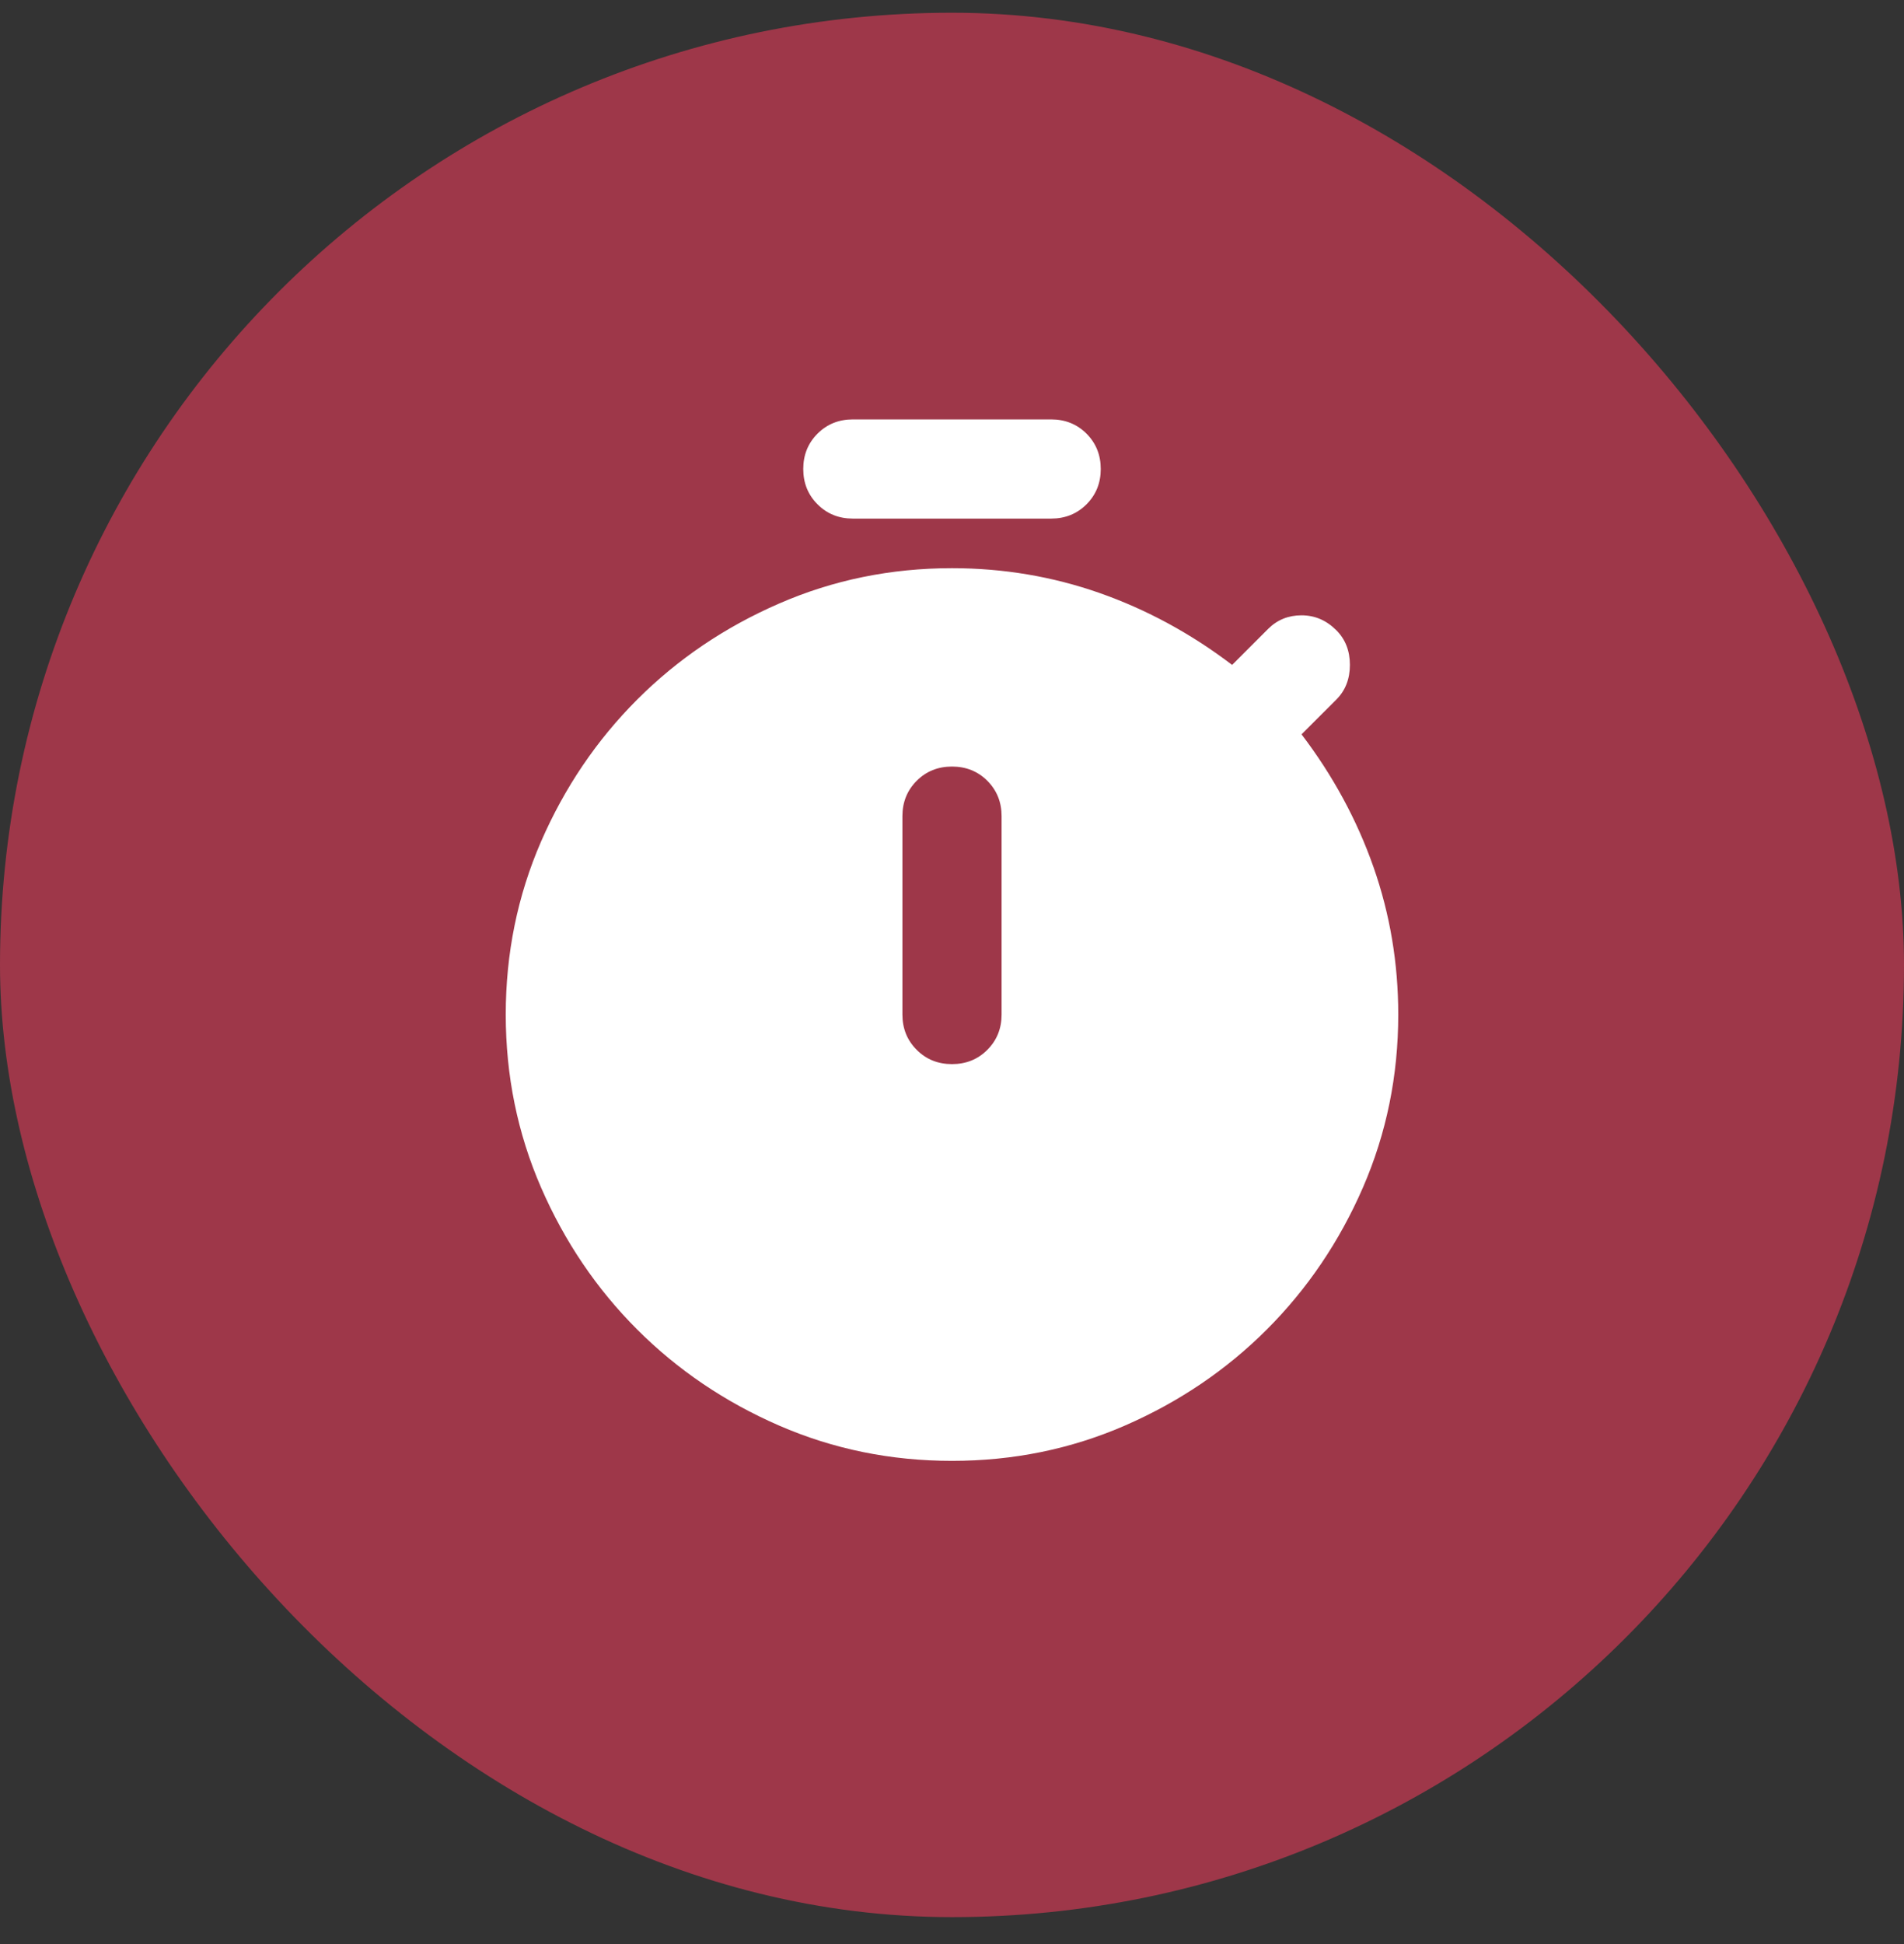
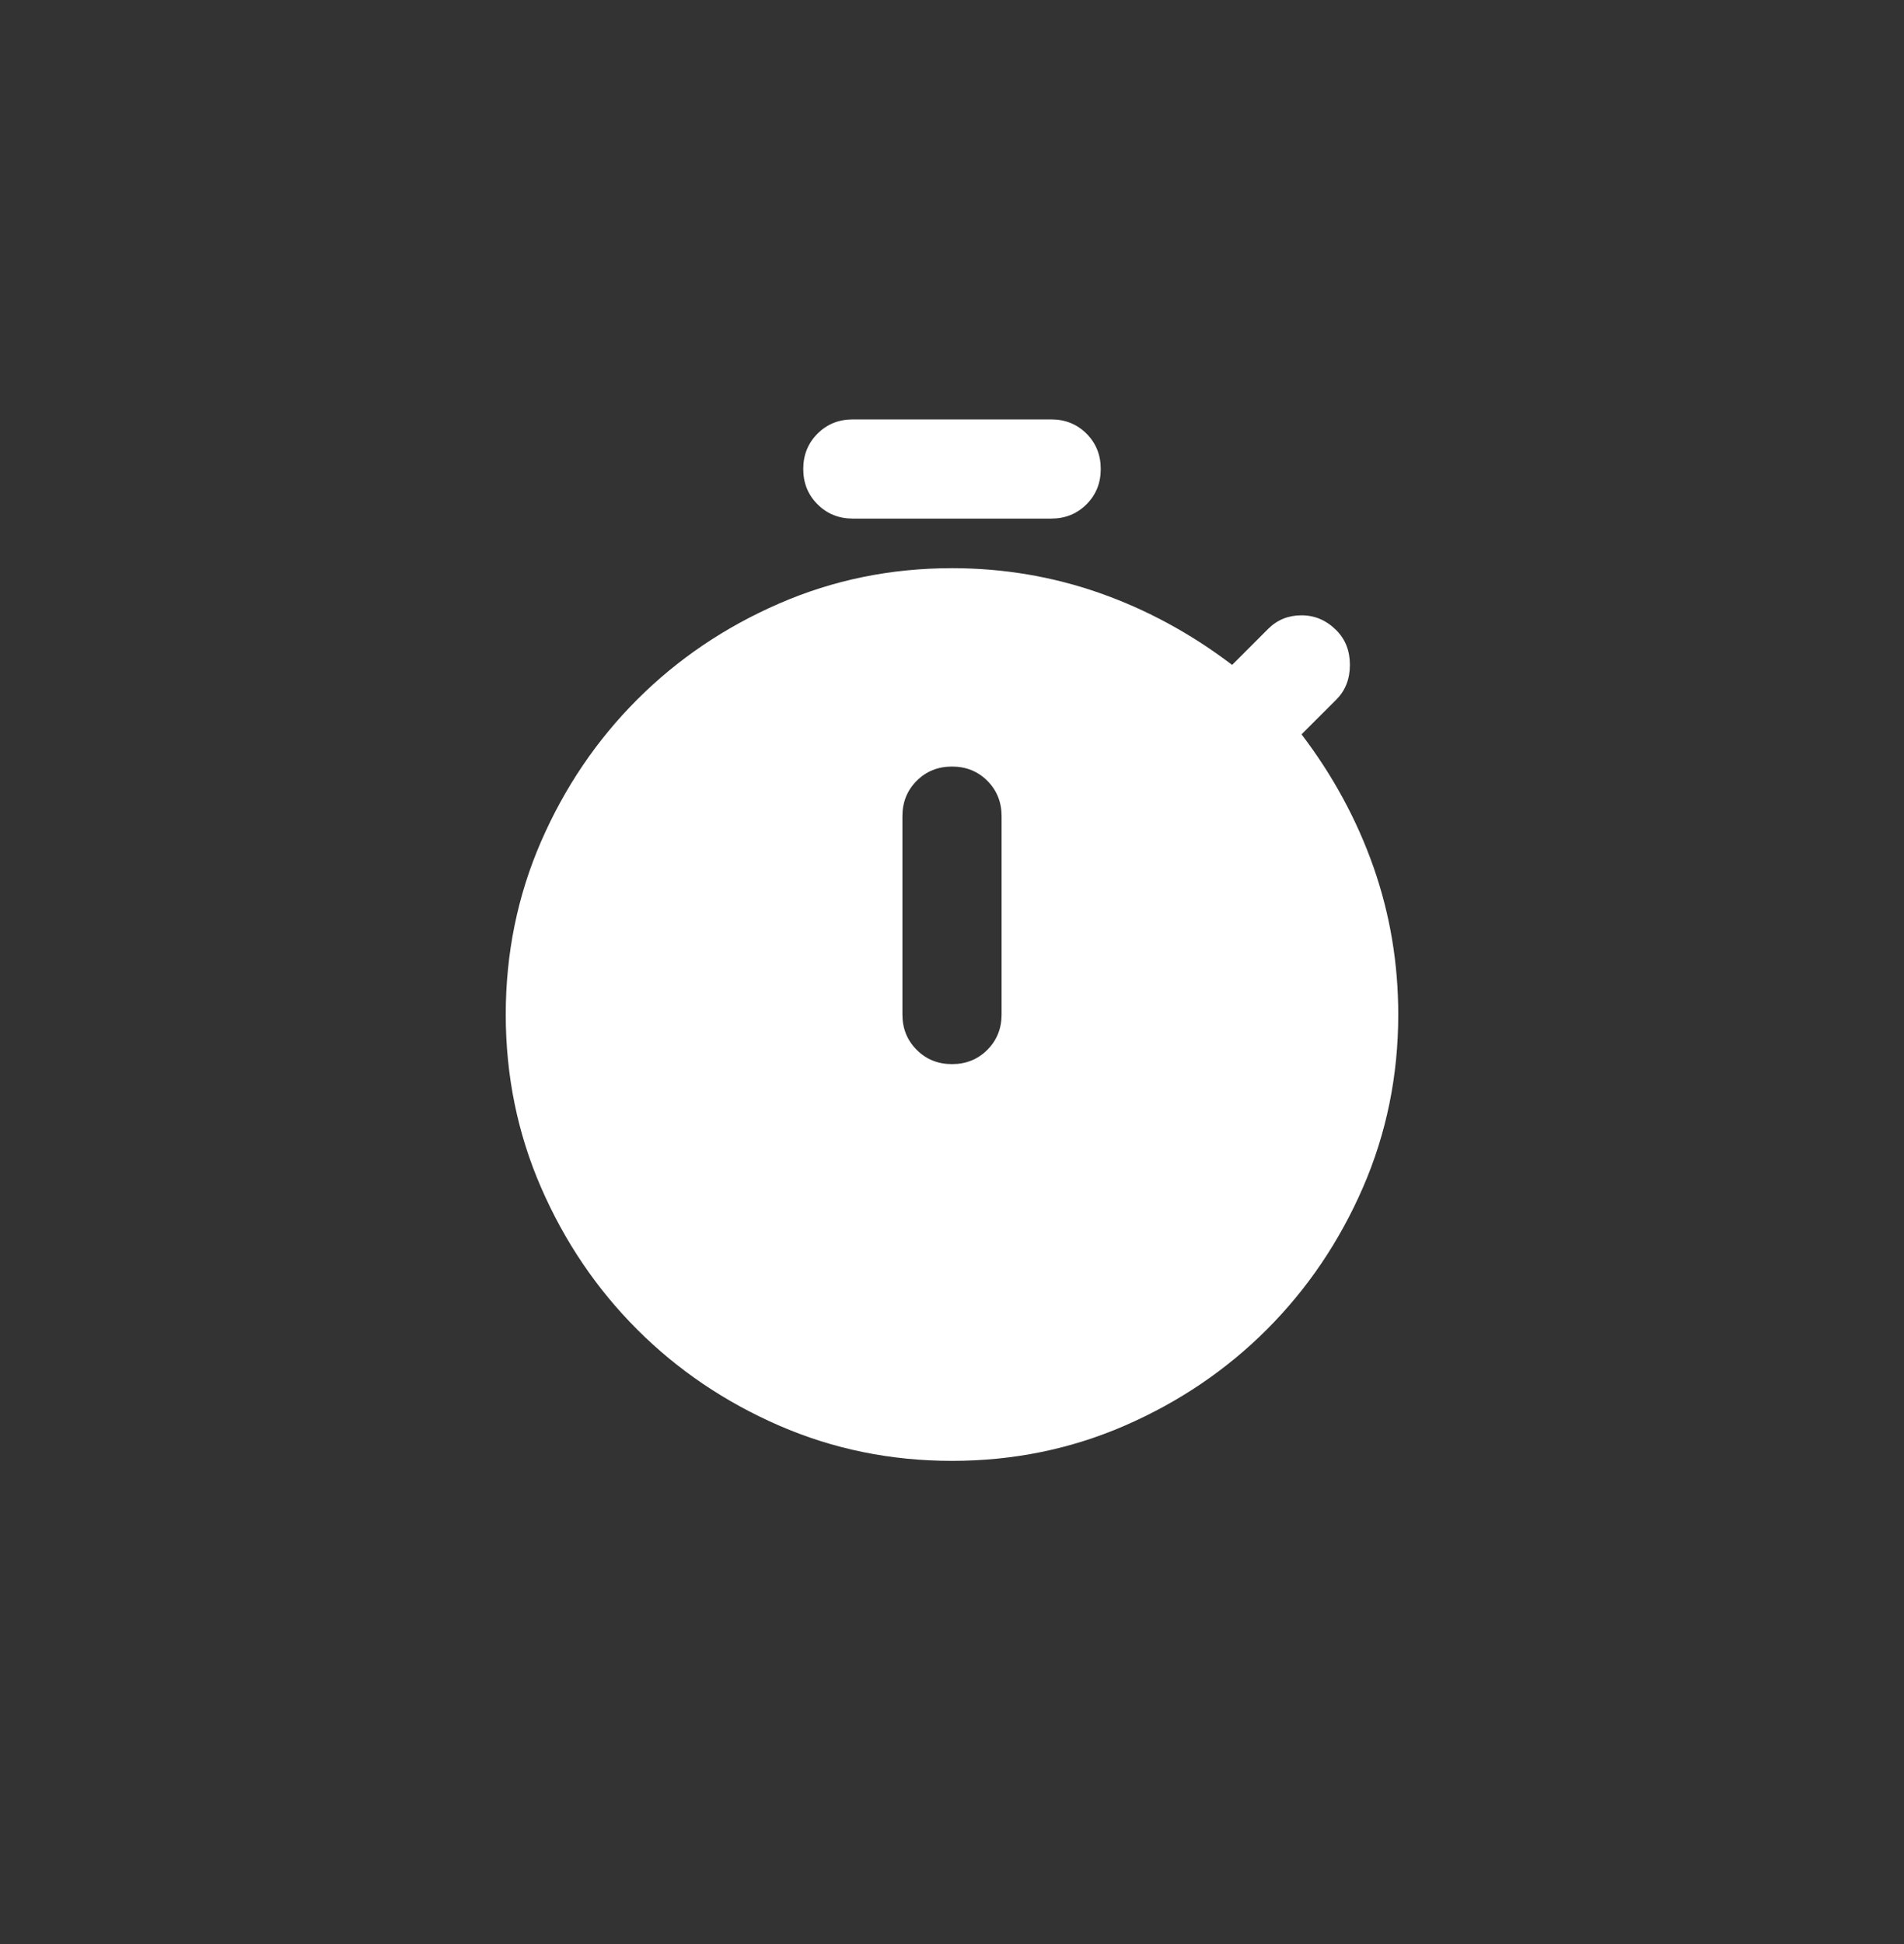
<svg xmlns="http://www.w3.org/2000/svg" width="48" height="49" viewBox="0 0 48 49" fill="none">
  <rect x="0" y="0" width="48" height="49" fill="#333333" stroke="none" />
-   <rect y="0.321" width="48" height="48" rx="24" fill="#9E3749" />
  <path d="M21.5 13.071C21.146 13.071 20.849 12.951 20.61 12.711C20.37 12.472 20.25 12.175 20.25 11.821C20.25 11.467 20.37 11.17 20.61 10.93C20.849 10.691 21.146 10.571 21.5 10.571H26.5C26.854 10.571 27.151 10.691 27.391 10.93C27.63 11.17 27.75 11.467 27.75 11.821C27.75 12.175 27.63 12.472 27.391 12.711C27.151 12.951 26.854 13.071 26.5 13.071H21.5ZM24 26.821C24.354 26.821 24.651 26.701 24.891 26.461C25.13 26.222 25.25 25.925 25.25 25.571V20.571C25.25 20.217 25.13 19.92 24.891 19.68C24.651 19.441 24.354 19.321 24 19.321C23.646 19.321 23.349 19.441 23.11 19.68C22.87 19.92 22.75 20.217 22.75 20.571V25.571C22.75 25.925 22.87 26.222 23.11 26.461C23.349 26.701 23.646 26.821 24 26.821ZM24 36.821C22.458 36.821 21.005 36.525 19.64 35.931C18.276 35.337 17.083 34.53 16.062 33.509C15.042 32.488 14.234 31.296 13.64 29.931C13.047 28.566 12.75 27.113 12.75 25.571C12.75 24.03 13.047 22.576 13.64 21.211C14.234 19.847 15.042 18.655 16.062 17.634C17.083 16.613 18.276 15.806 19.64 15.213C21.005 14.618 22.458 14.321 24 14.321C25.292 14.321 26.531 14.53 27.719 14.946C28.906 15.363 30.021 15.967 31.062 16.759L31.969 15.852C32.198 15.623 32.479 15.509 32.812 15.509C33.146 15.509 33.438 15.634 33.688 15.884C33.917 16.113 34.031 16.405 34.031 16.759C34.031 17.113 33.917 17.405 33.688 17.634L32.812 18.509C33.604 19.55 34.208 20.665 34.625 21.852C35.042 23.04 35.25 24.28 35.25 25.571C35.25 27.113 34.953 28.566 34.36 29.931C33.766 31.296 32.958 32.488 31.938 33.509C30.917 34.53 29.724 35.337 28.36 35.931C26.995 36.525 25.542 36.821 24 36.821Z" fill="white" />
</svg>